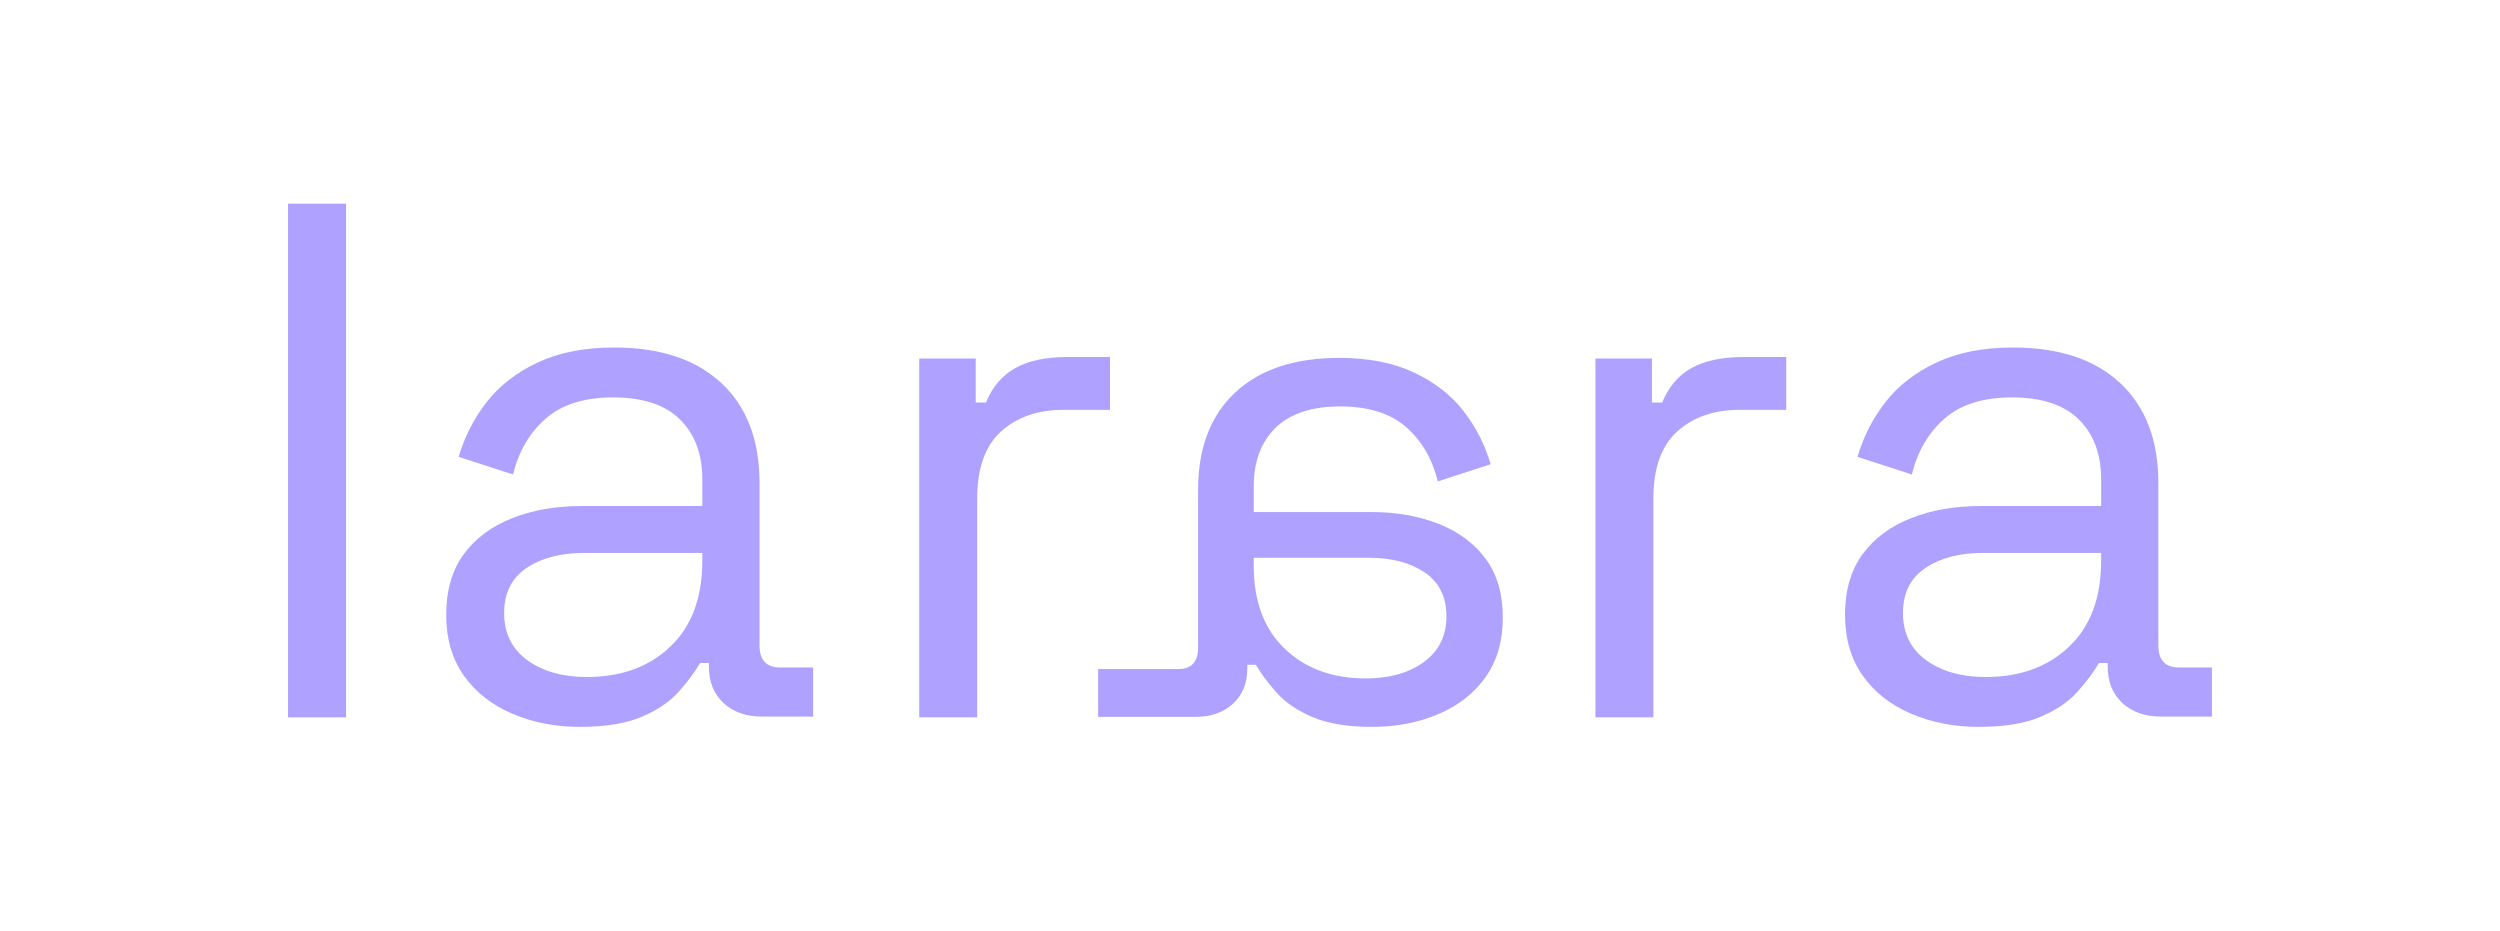
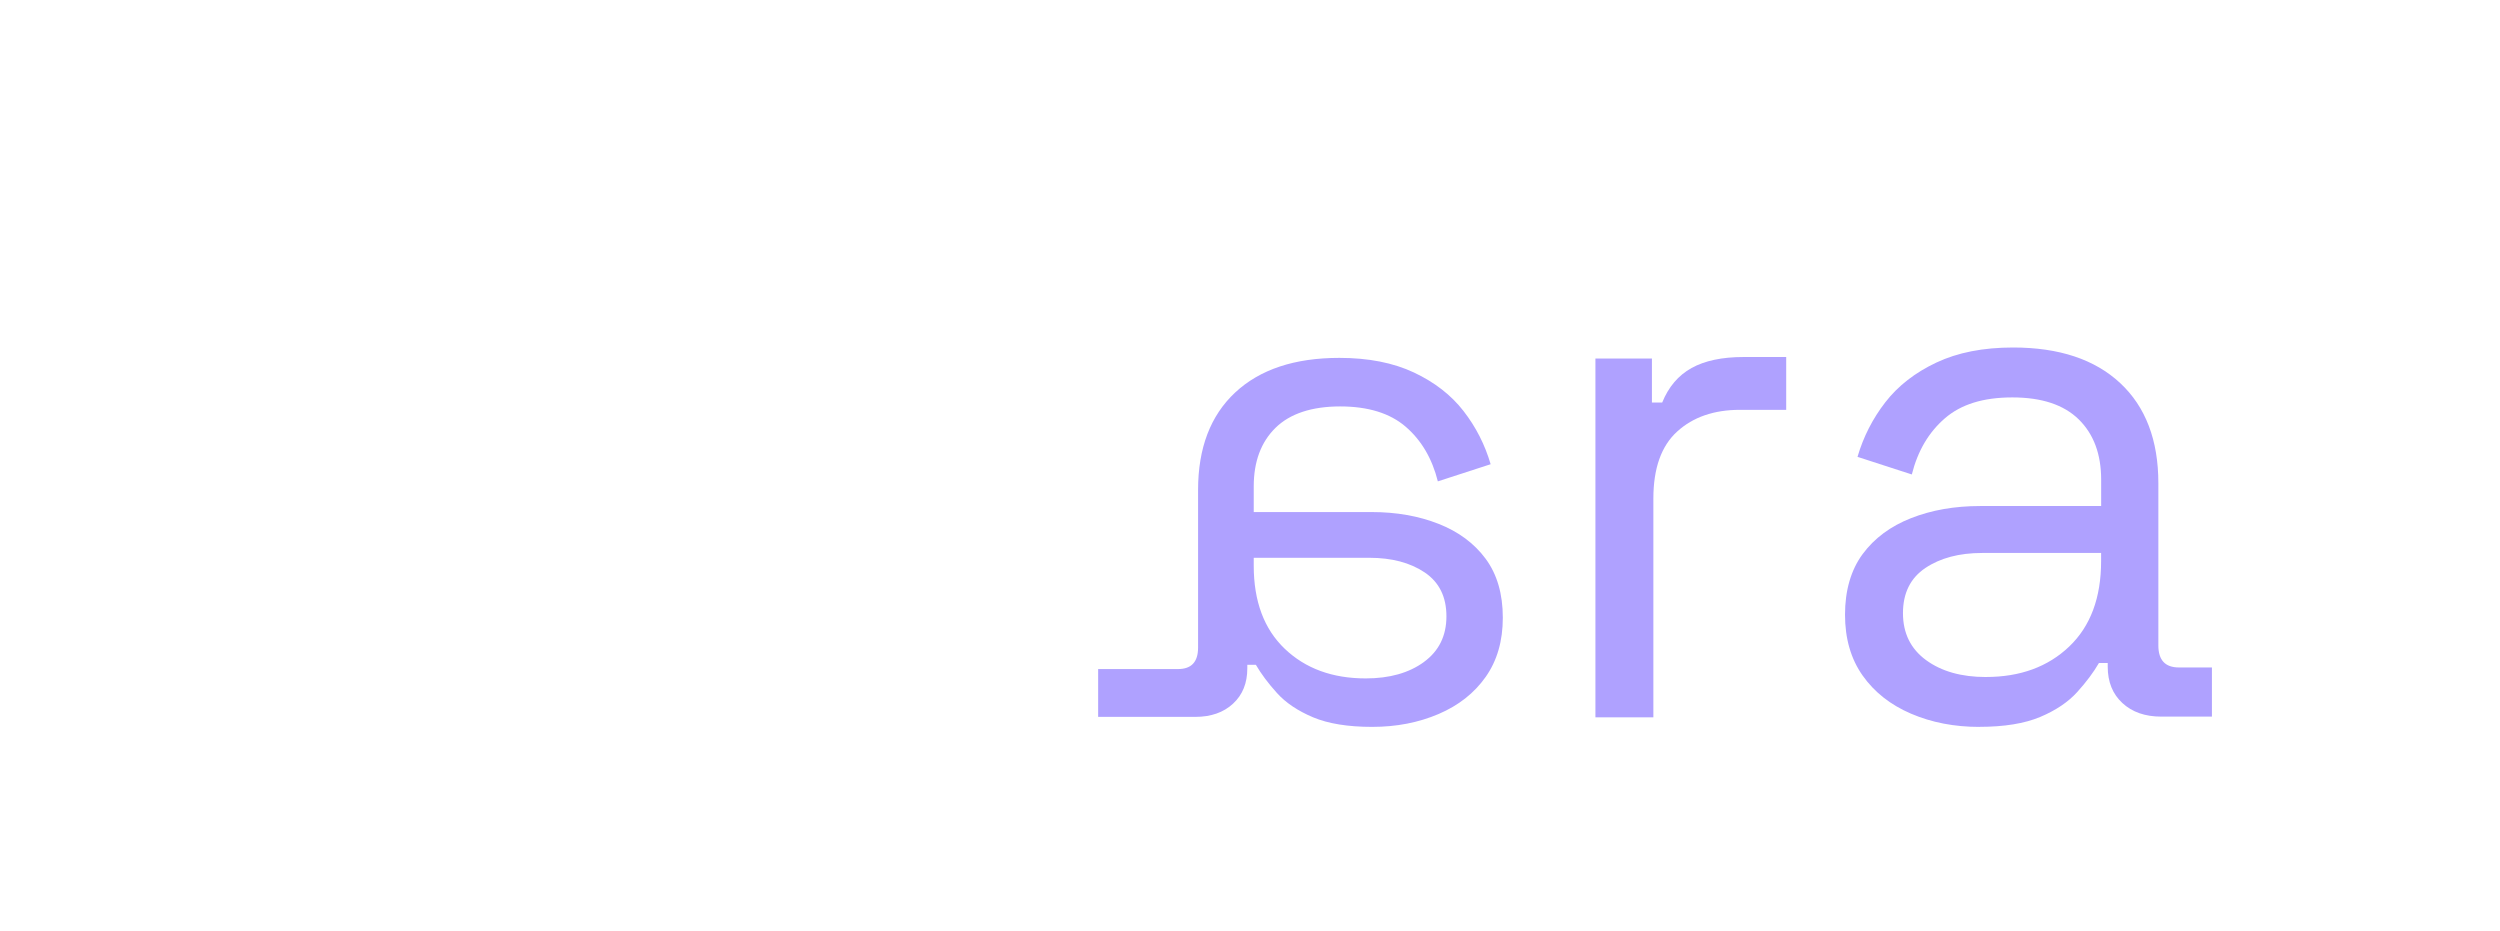
<svg xmlns="http://www.w3.org/2000/svg" id="Capa_1" viewBox="0 0 1005.22 374.17">
  <defs>
    <style>.cls-1{fill:#afa1ff;}</style>
  </defs>
-   <path class="cls-1" d="M115.82,288.44V81.89h23.31v206.55h-23.31Z" />
-   <path class="cls-1" d="M233.41,292.28c-10.03,0-19.18-1.77-27.44-5.31-8.26-3.54-14.75-8.65-19.48-15.34-4.72-6.69-7.08-14.85-7.08-24.49s2.36-17.95,7.08-24.34c4.72-6.39,11.21-11.21,19.48-14.46s17.51-4.87,27.74-4.87h48.69v-10.62c0-10.23-3-18.3-9-24.2-6-5.9-14.9-8.85-26.7-8.85s-20.65,2.8-27.15,8.41c-6.49,5.61-10.92,13.13-13.28,22.57l-21.84-7.08c2.36-8.06,6.1-15.39,11.21-21.98,5.11-6.59,11.95-11.9,20.51-15.94,8.56-4.03,18.83-6.05,30.83-6.05,18.49,0,32.85,4.77,43.08,14.31,10.23,9.54,15.34,22.97,15.34,40.28v65.21c0,5.9,2.75,8.85,8.26,8.85h13.28v19.77h-20.36c-6.49,0-11.71-1.82-15.64-5.46-3.94-3.64-5.9-8.51-5.9-14.61v-1.48h-3.54c-2.17,3.74-5.07,7.63-8.71,11.65-3.64,4.03-8.61,7.38-14.9,10.03-6.3,2.65-14.46,3.98-24.49,3.98ZM236.06,272.21c13.77,0,24.93-4.08,33.49-12.24,8.56-8.16,12.83-19.62,12.83-34.38v-3.25h-47.8c-9.25,0-16.87,2.02-22.87,6.05-6,4.03-9,10.09-9,18.15s3.1,14.36,9.3,18.89c6.2,4.53,14.21,6.79,24.05,6.79Z" />
-   <path class="cls-1" d="M369.61,288.44v-144.29h22.72v17.7h4.13c2.55-6.29,6.49-10.92,11.8-13.87,5.31-2.95,12.29-4.43,20.95-4.43h17.11v21.24h-18.59c-10.43,0-18.84,2.9-25.23,8.71-6.4,5.8-9.59,14.8-9.59,27v87.93h-23.31Z" />
+   <path class="cls-1" d="M115.82,288.44V81.89v206.55h-23.31Z" />
  <path class="cls-1" d="M641.5,288.44v-144.29h22.72v17.7h4.13c2.55-6.29,6.49-10.92,11.8-13.87,5.31-2.95,12.29-4.43,20.95-4.43h17.11v21.24h-18.59c-10.43,0-18.84,2.9-25.23,8.71-6.4,5.8-9.59,14.8-9.59,27v87.93h-23.31Z" />
  <path class="cls-1" d="M795.86,292.28c-10.03,0-19.18-1.77-27.44-5.31-8.26-3.54-14.75-8.65-19.48-15.34-4.72-6.69-7.08-14.85-7.08-24.49s2.36-17.95,7.08-24.34c4.72-6.39,11.21-11.21,19.48-14.46s17.51-4.87,27.74-4.87h48.69v-10.62c0-10.23-3-18.3-9-24.2-6-5.9-14.9-8.85-26.7-8.85s-20.65,2.8-27.15,8.41c-6.49,5.61-10.92,13.13-13.28,22.57l-21.84-7.08c2.36-8.06,6.1-15.39,11.21-21.98,5.11-6.59,11.95-11.9,20.51-15.94,8.56-4.03,18.83-6.05,30.83-6.05,18.49,0,32.85,4.77,43.08,14.31,10.23,9.54,15.34,22.97,15.34,40.28v65.21c0,5.9,2.75,8.85,8.26,8.85h13.28v19.77h-20.36c-6.49,0-11.71-1.82-15.64-5.46-3.94-3.64-5.9-8.51-5.9-14.61v-1.48h-3.54c-2.17,3.74-5.07,7.63-8.71,11.65-3.64,4.03-8.61,7.38-14.9,10.03-6.3,2.65-14.46,3.98-24.49,3.98ZM798.51,272.21c13.77,0,24.93-4.08,33.49-12.24,8.56-8.16,12.83-19.62,12.83-34.38v-3.25h-47.8c-9.25,0-16.87,2.02-22.87,6.05-6,4.03-9,10.09-9,18.15s3.1,14.36,9.3,18.89c6.2,4.53,14.21,6.79,24.05,6.79Z" />
  <path class="cls-1" d="M527.93,288.4c-6.12-2.58-10.95-5.83-14.49-9.76-3.54-3.92-6.36-7.7-8.47-11.33h-3.44s0,1.43,0,1.43c0,5.93-1.91,10.67-5.74,14.2-3.82,3.54-8.9,5.31-15.21,5.31h-39.03v-19.23h32.14c5.36,0,8.04-2.87,8.04-8.61v-63.42c0-16.83,4.98-29.89,14.92-39.17,9.95-9.28,23.92-13.92,41.89-13.92,11.67,0,21.66,1.96,29.99,5.88,8.32,3.92,14.97,9.09,19.94,15.5,4.98,6.41,8.61,13.54,10.9,21.38l-21.23,6.89c-2.3-9.18-6.6-16.5-12.91-21.95-6.31-5.45-15.11-8.18-26.4-8.18s-20.13,2.87-25.97,8.61c-5.83,5.74-8.75,13.58-8.75,23.53v10.33s47.35,0,47.35,0c9.95,0,18.94,1.58,26.97,4.74,8.03,3.16,14.35,7.85,18.94,14.06,4.59,6.22,6.89,14.11,6.89,23.67,0,9.38-2.3,17.32-6.89,23.82-4.59,6.51-10.9,11.48-18.94,14.92-8.04,3.44-16.93,5.17-26.69,5.17-9.76,0-17.69-1.29-23.82-3.87ZM572.55,266.17c6.03-4.4,9.04-10.52,9.04-18.36,0-7.84-2.91-13.72-8.75-17.65-5.83-3.92-13.24-5.88-22.24-5.88h-46.49s0,3.16,0,3.16c0,14.35,4.16,25.49,12.48,33.43,8.32,7.94,19.18,11.91,32.57,11.91,9.57,0,17.36-2.2,23.39-6.6Z" />
</svg>